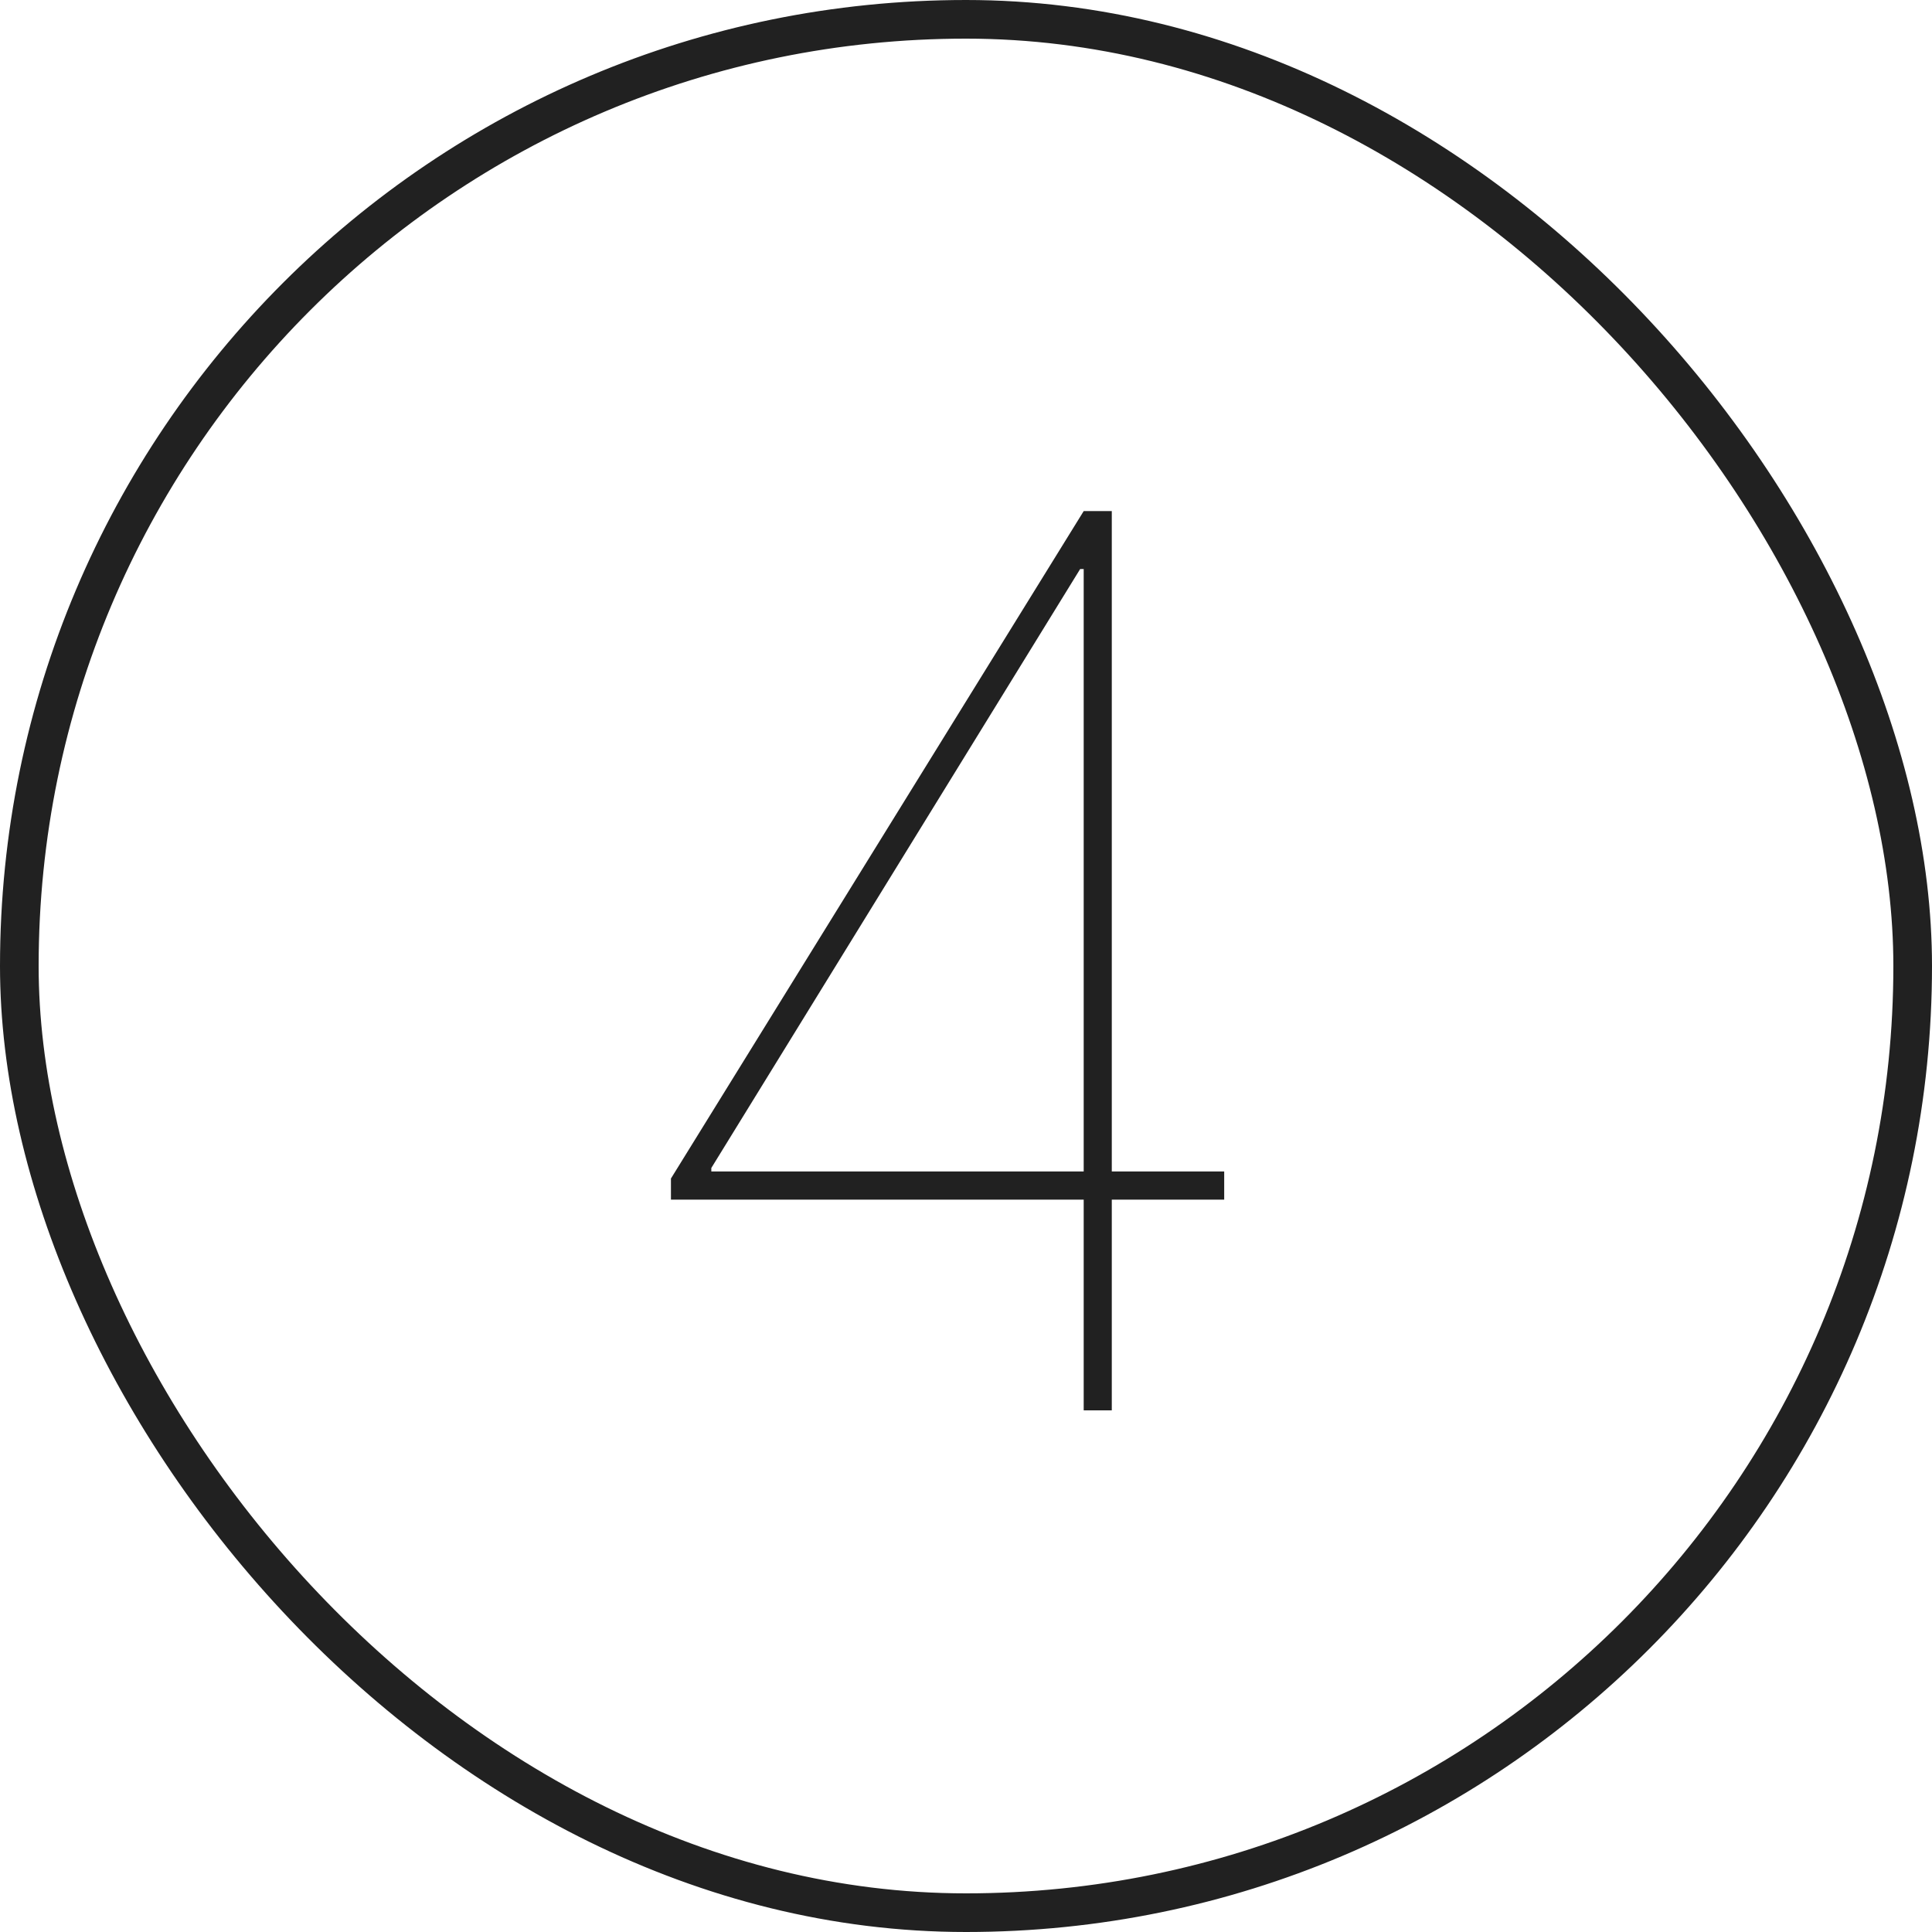
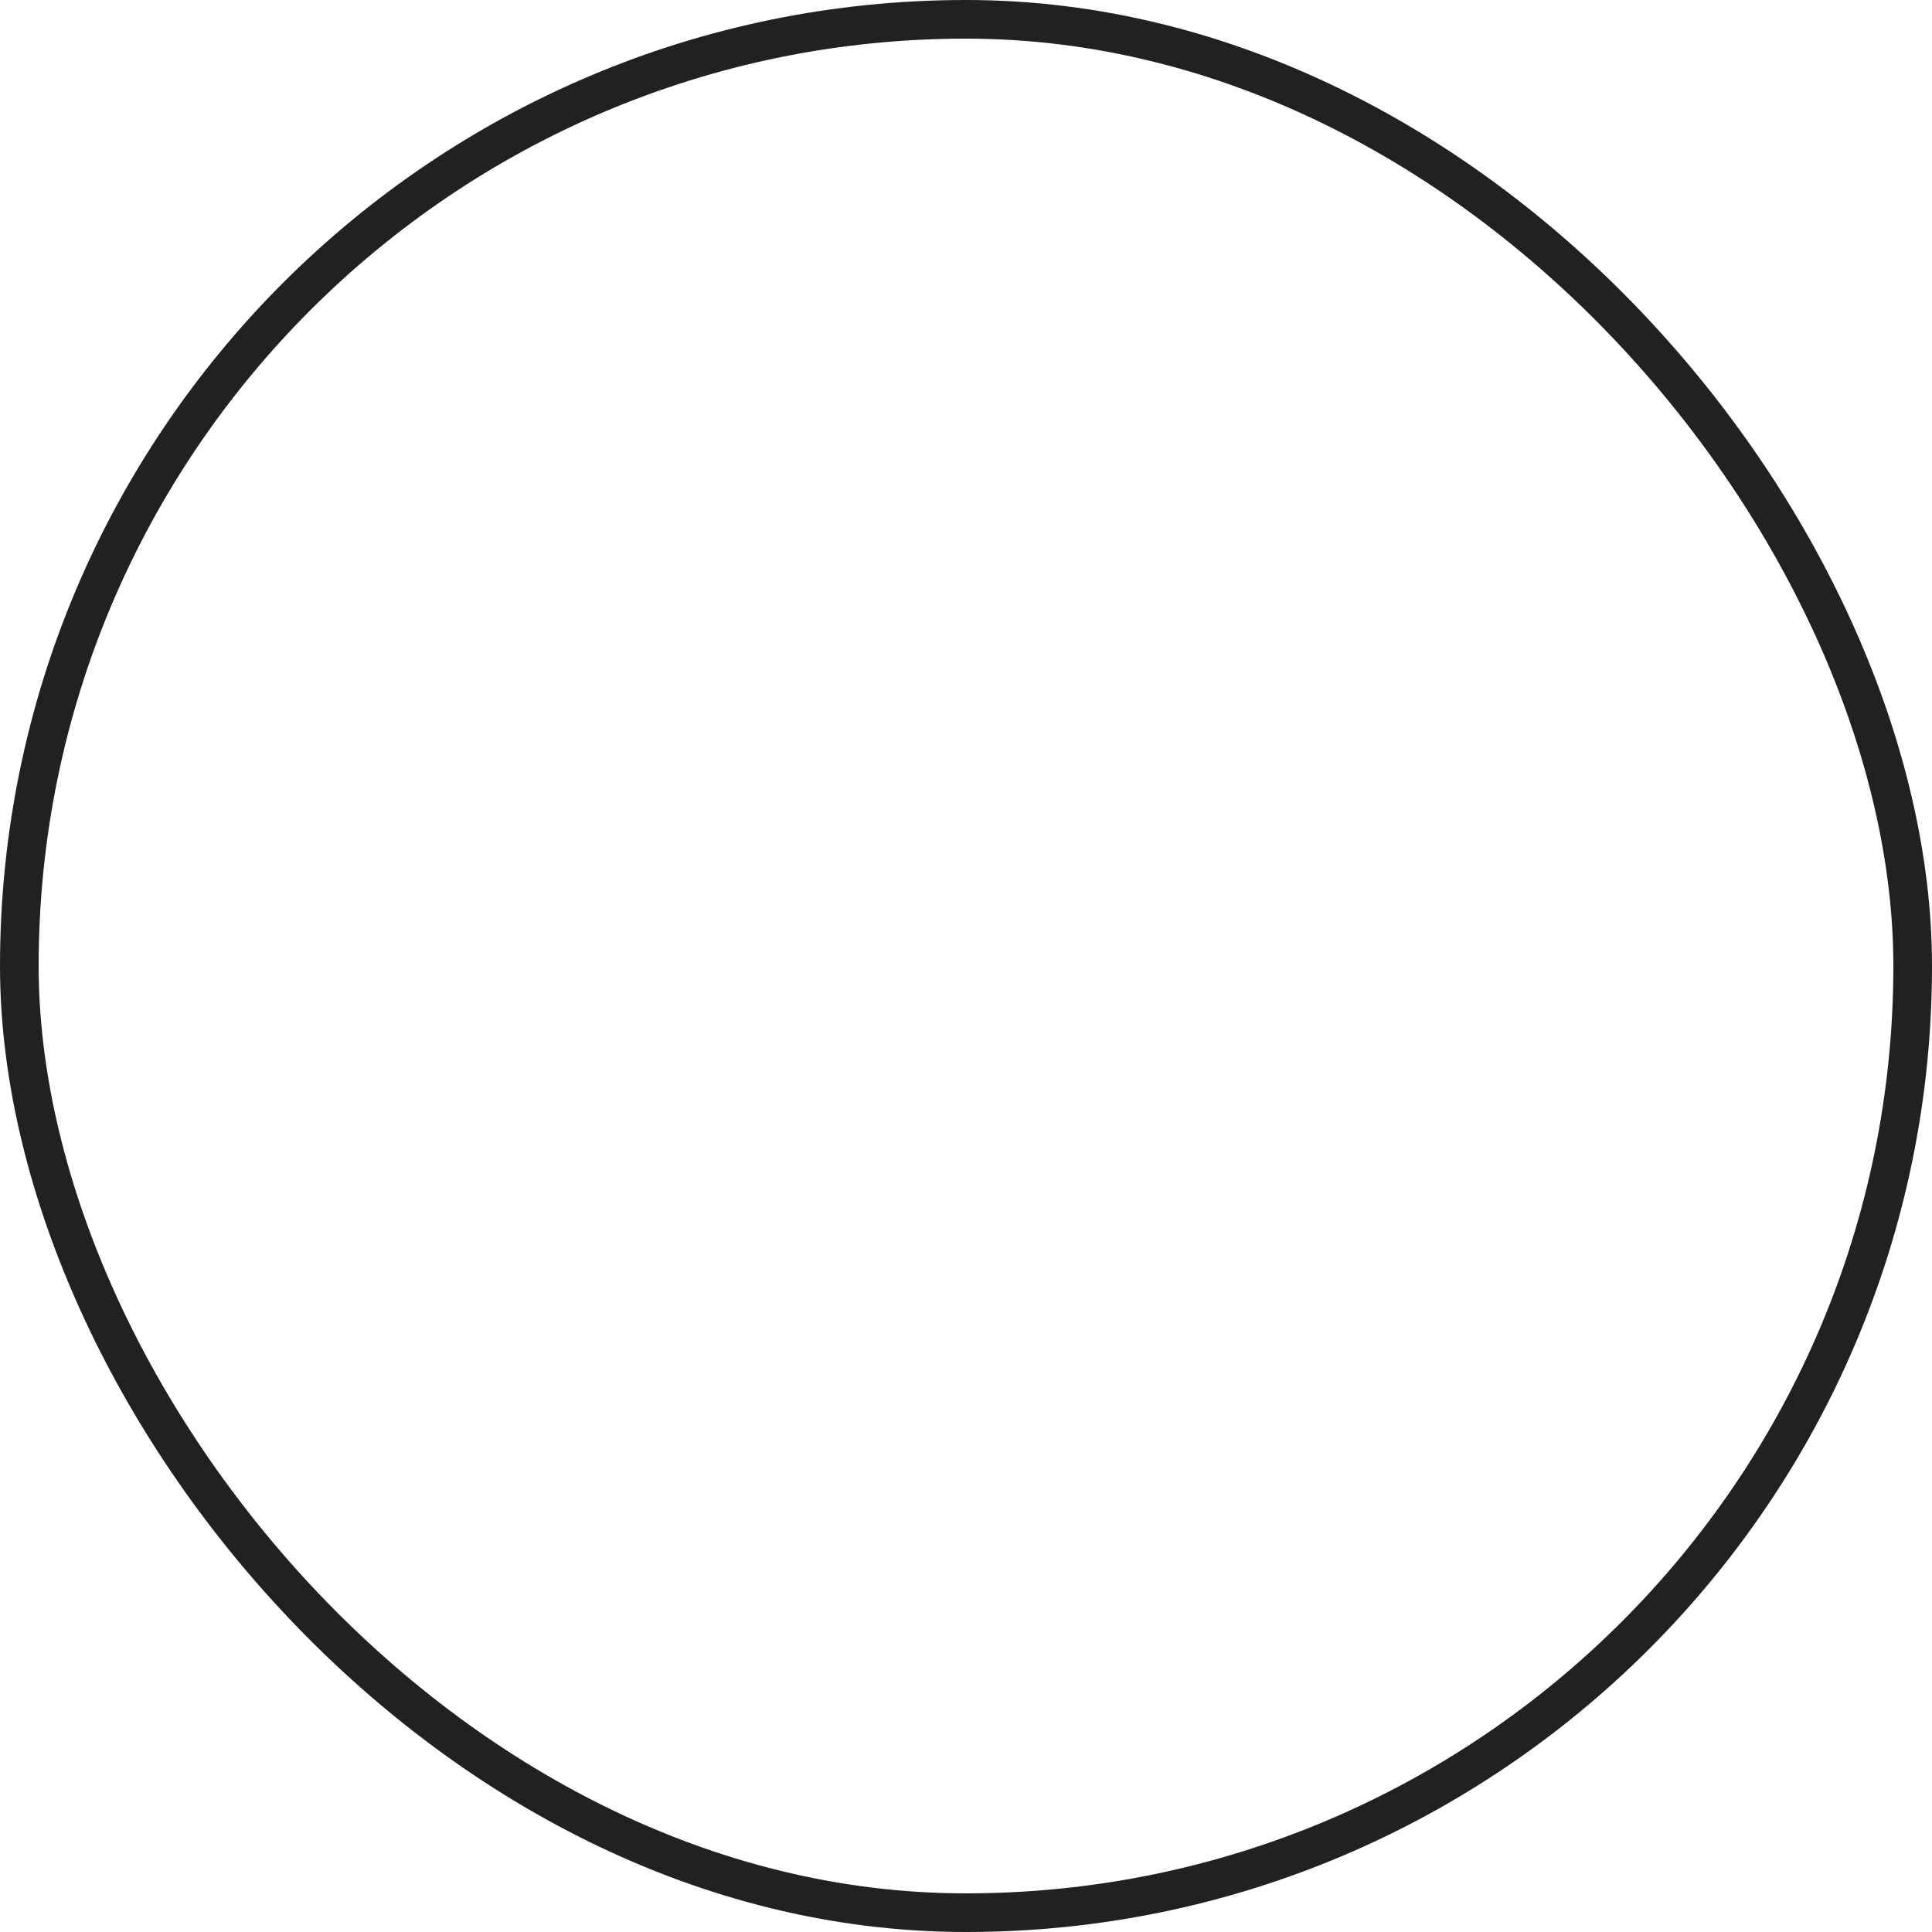
<svg xmlns="http://www.w3.org/2000/svg" width="50" height="50" viewBox="0 0 50 50" fill="none">
-   <path d="M17.364 31.046V30.5L28.046 13.227H28.5V14.727H27.954L18.409 30.227V30.318H31.682V31.046H17.364ZM28.046 36.5V30.818V30.591V13.227H28.773V36.5H28.046Z" fill="#212121" />
  <rect x="0.5" y="0.5" width="49" height="49" rx="24.5" stroke="#212121" />
</svg>